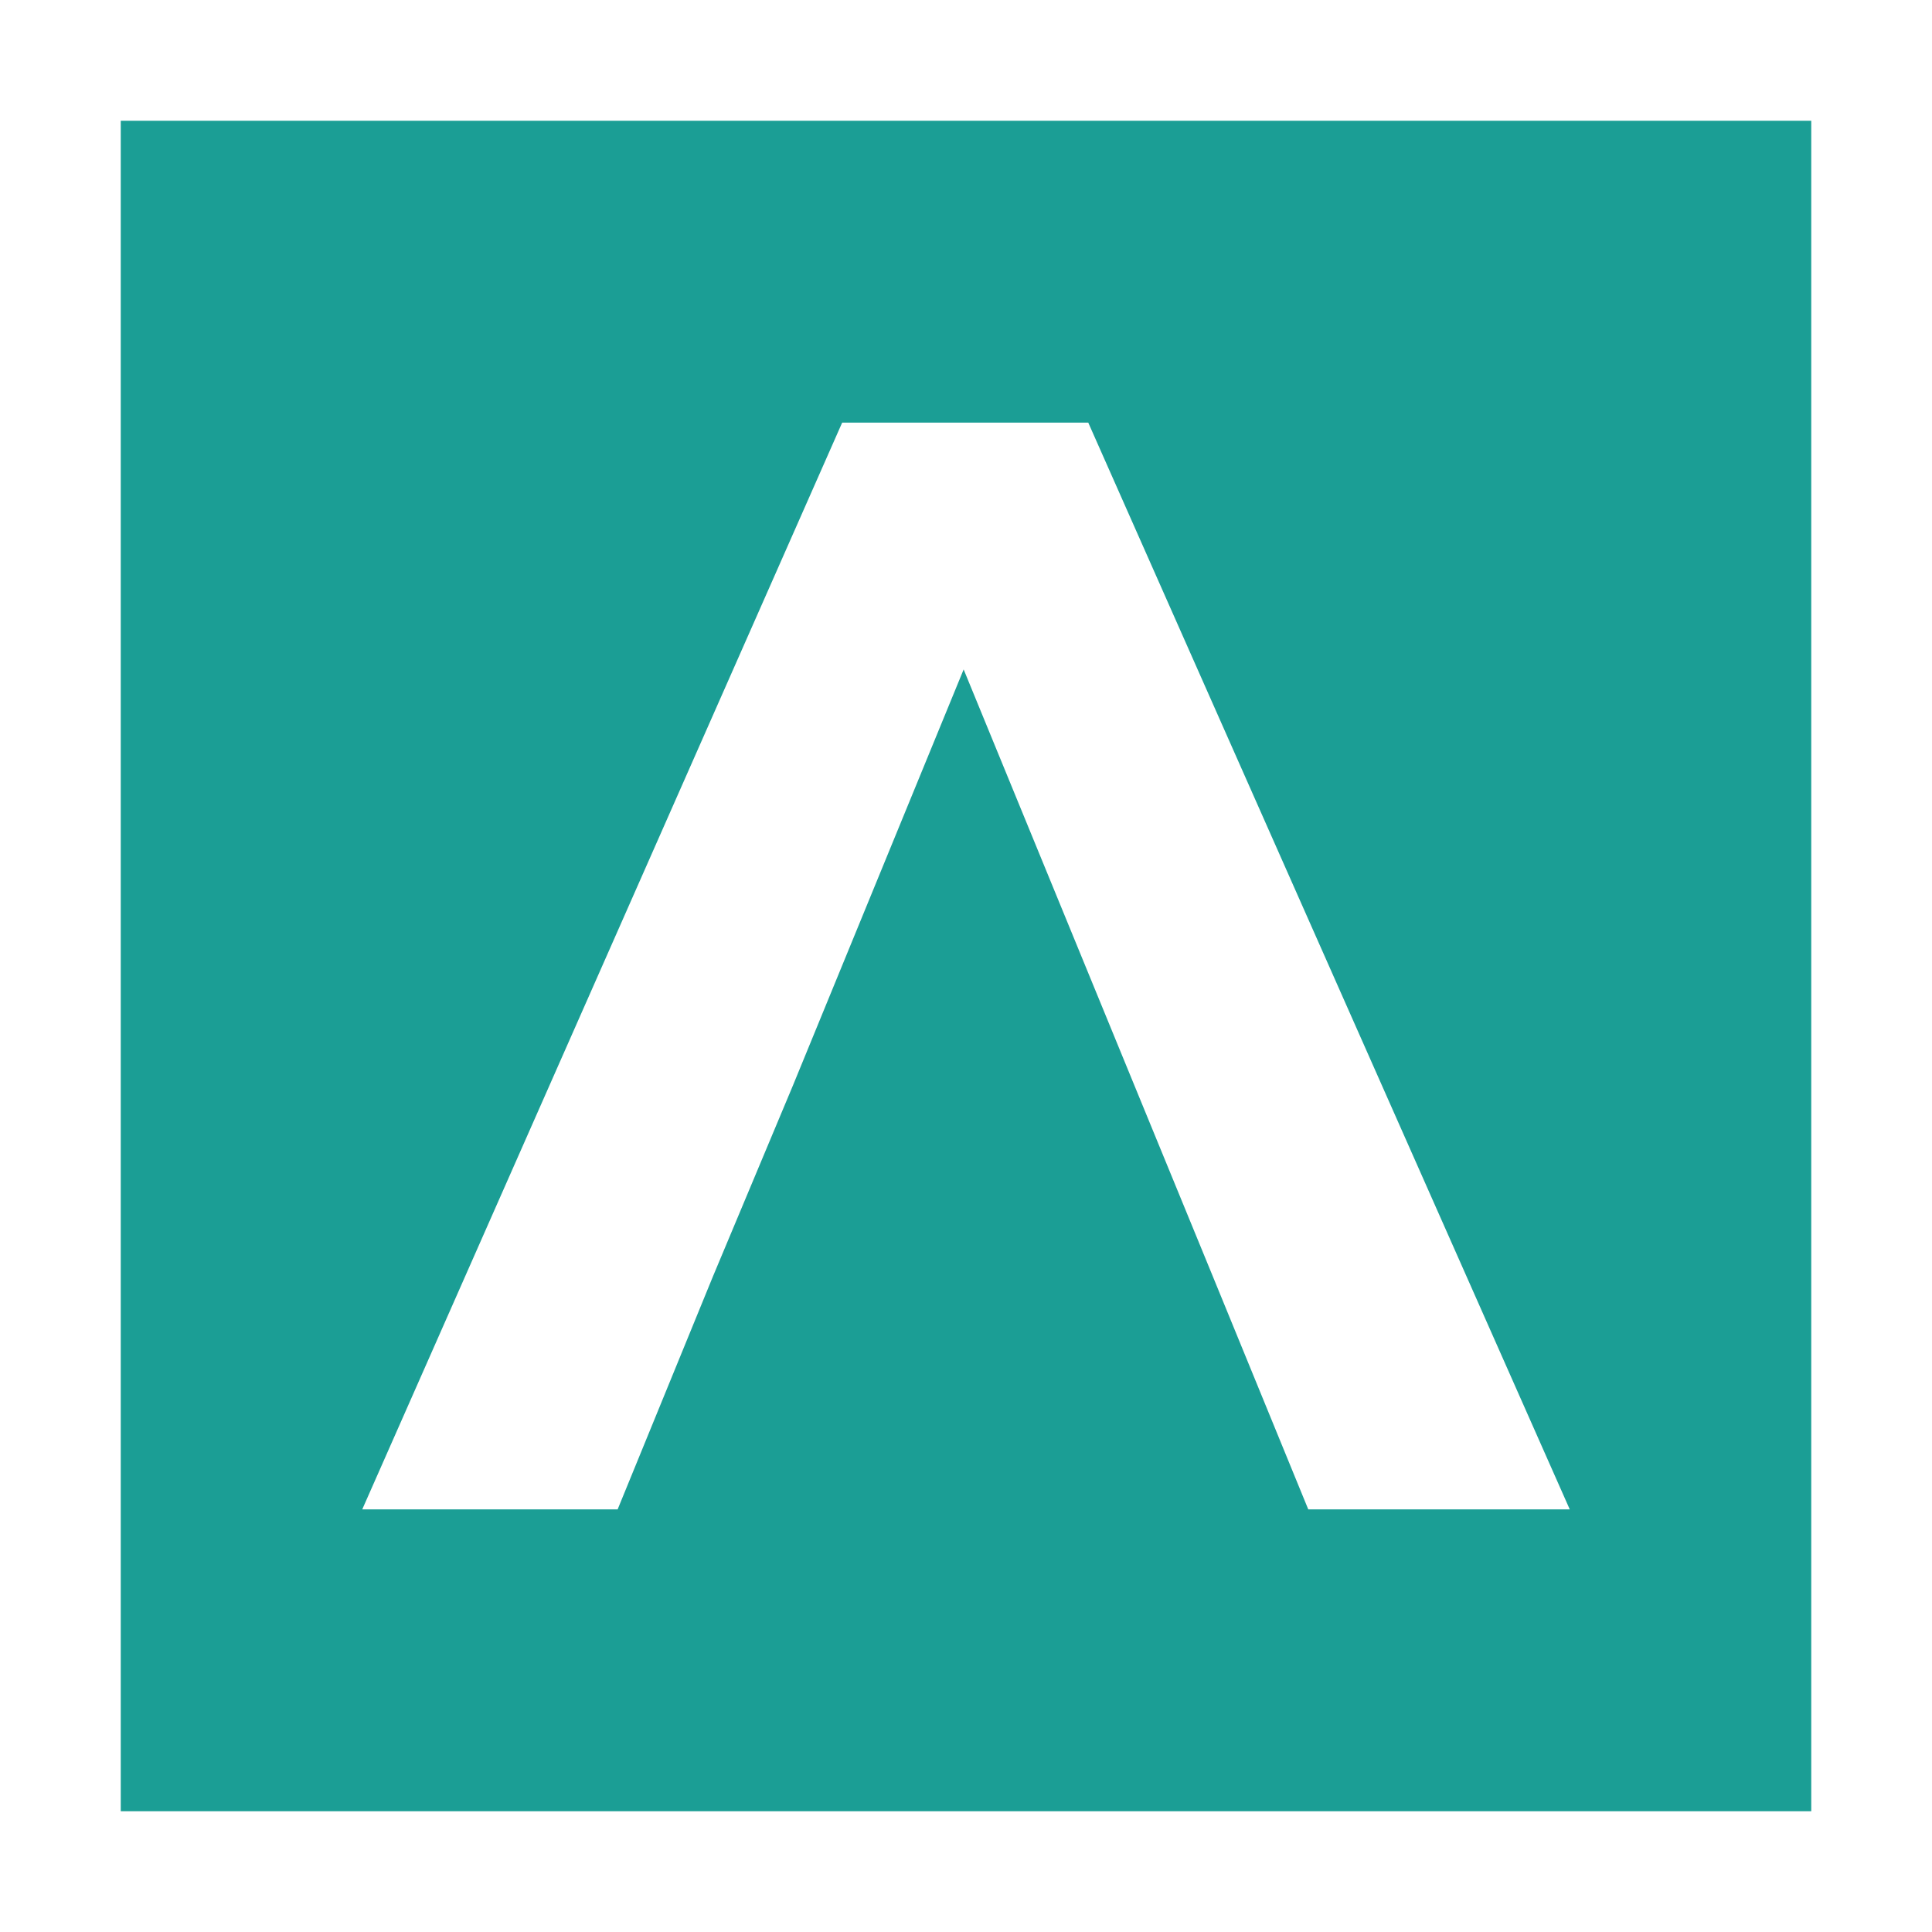
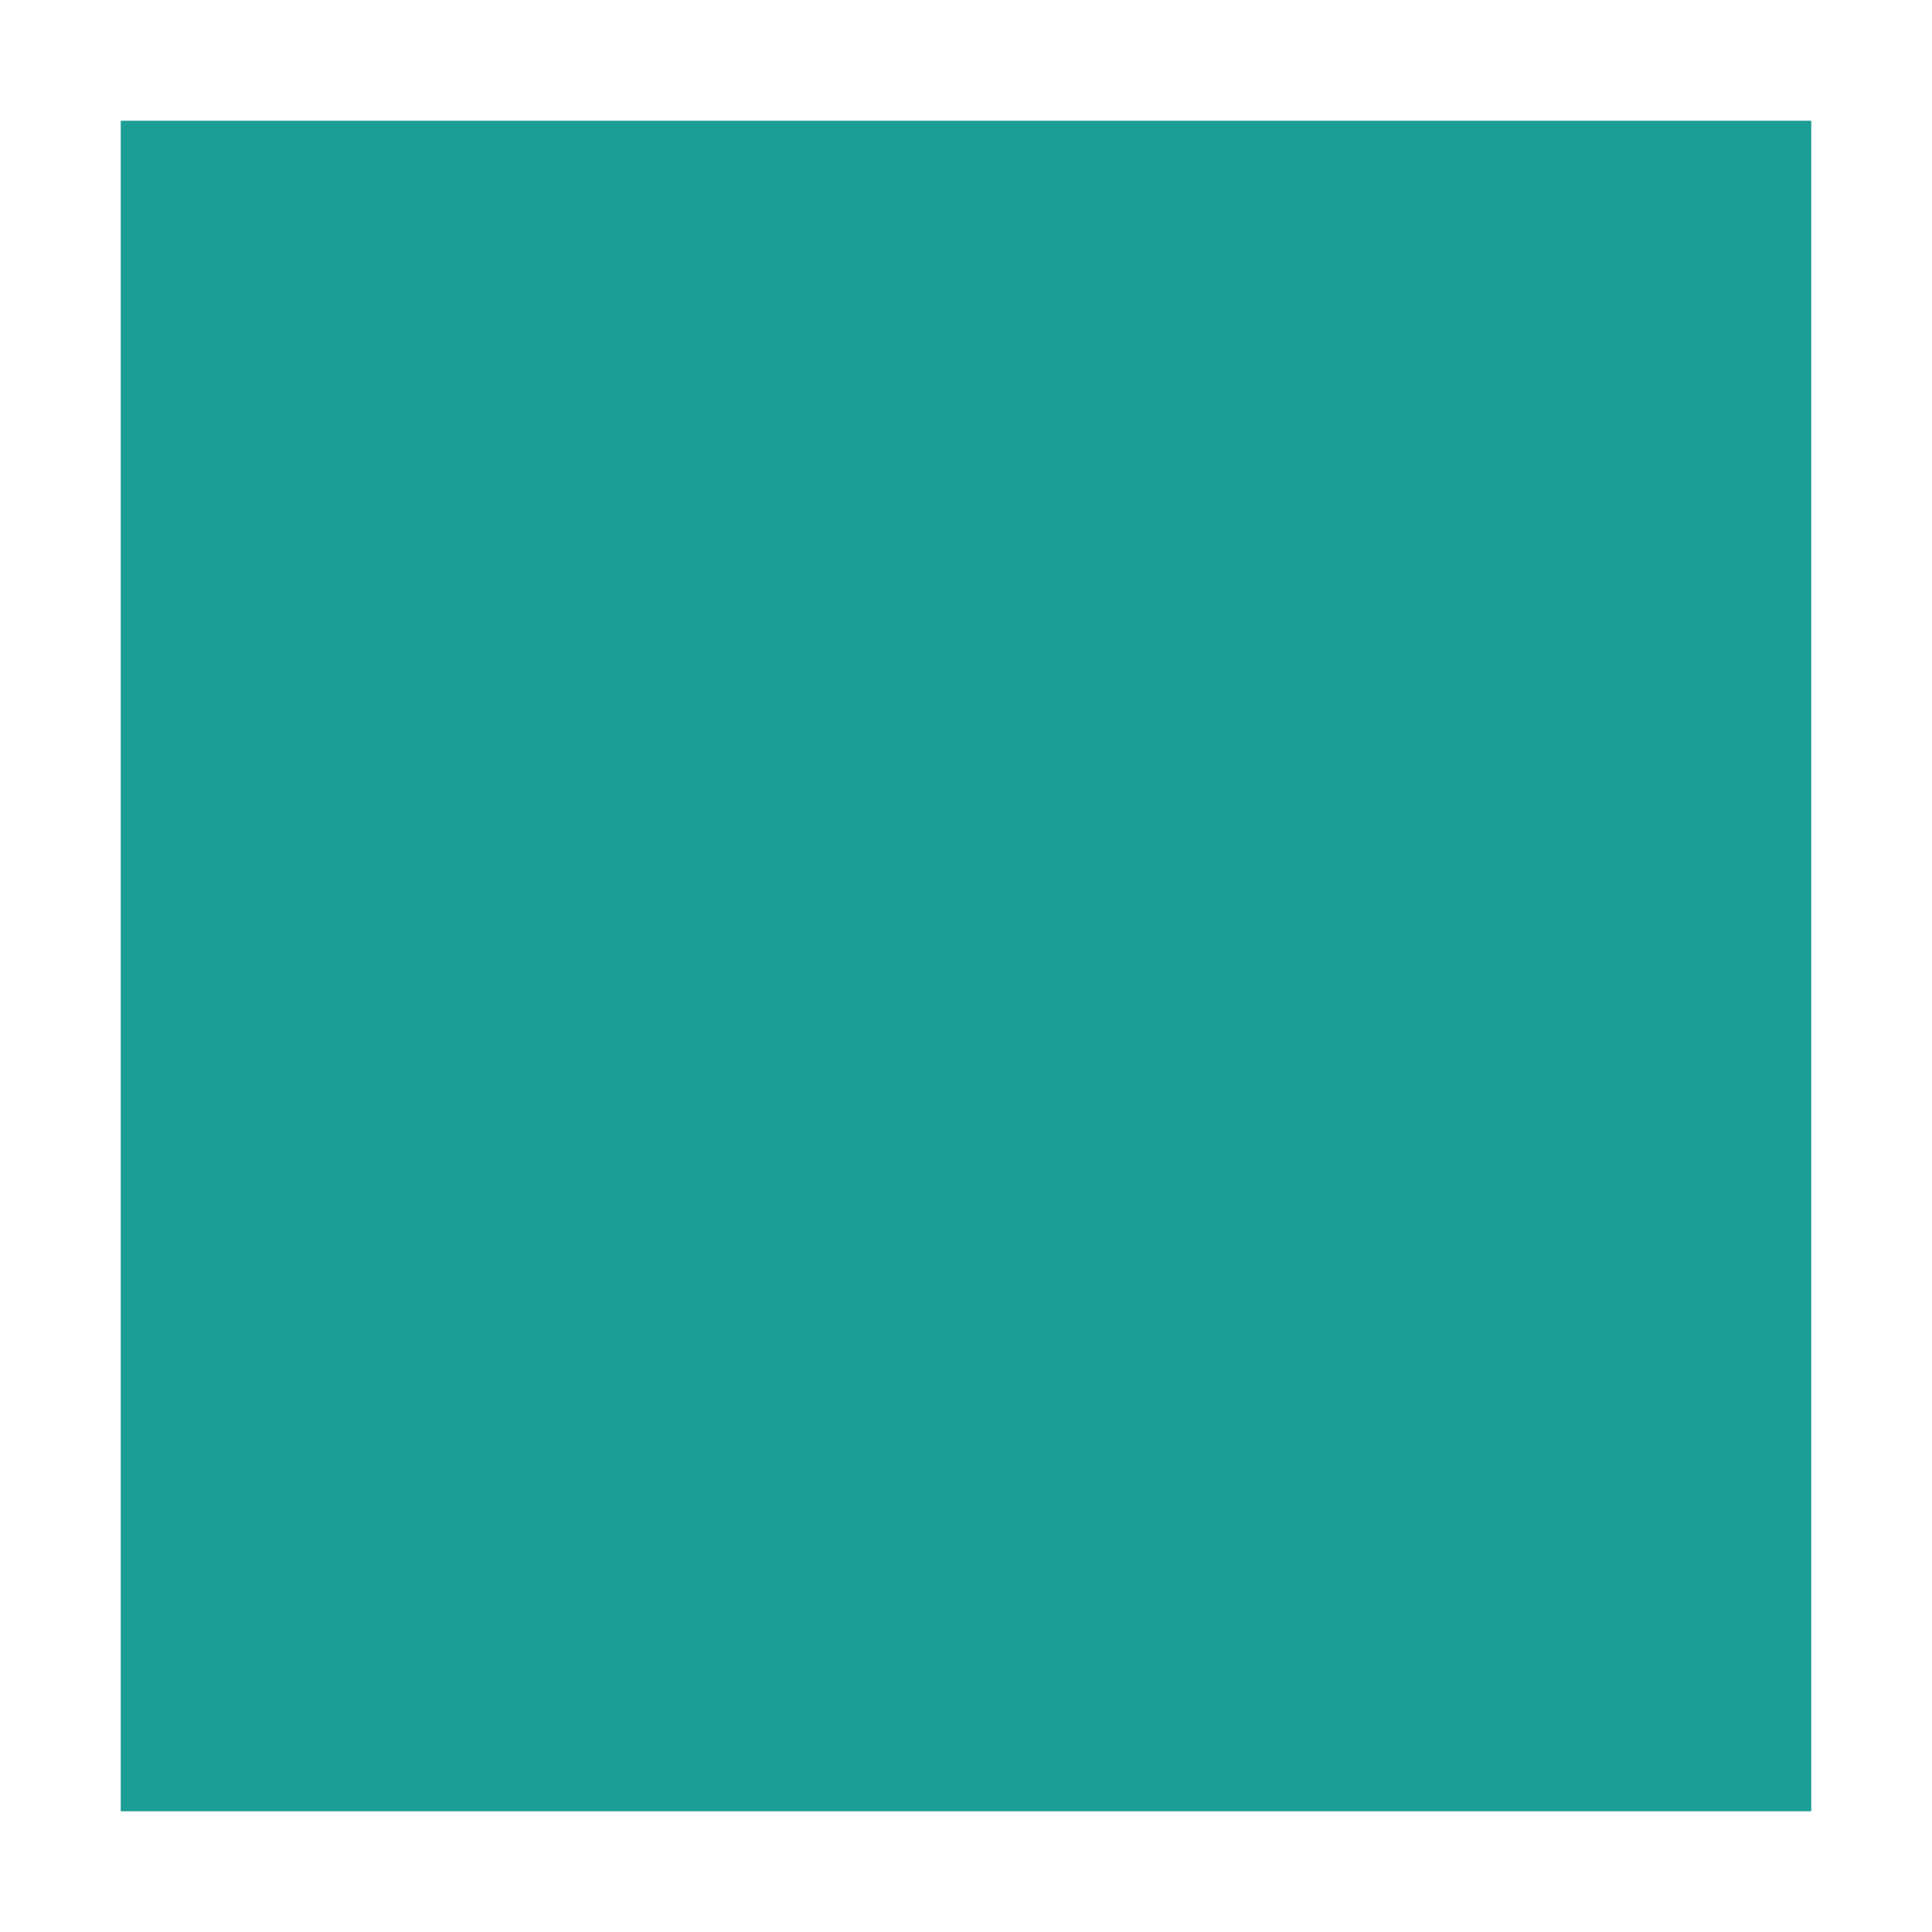
<svg xmlns="http://www.w3.org/2000/svg" width="32" height="32" viewBox="0 0 32 32">
  <g fill="none" fill-rule="evenodd">
-     <path fill="#FFF" d="M0 0h32v32H0z" />
    <path fill="#1B9E95" d="M2 2h28v28H2z" />
-     <path fill="#FFF" d="M13.949 7L6 25h4.23l1.578-3.857 1.325-3.163 2.828-6.892 2.829 6.892 1.299 3.163L21.669 25H26L18.025 7z" />
  </g>
</svg>